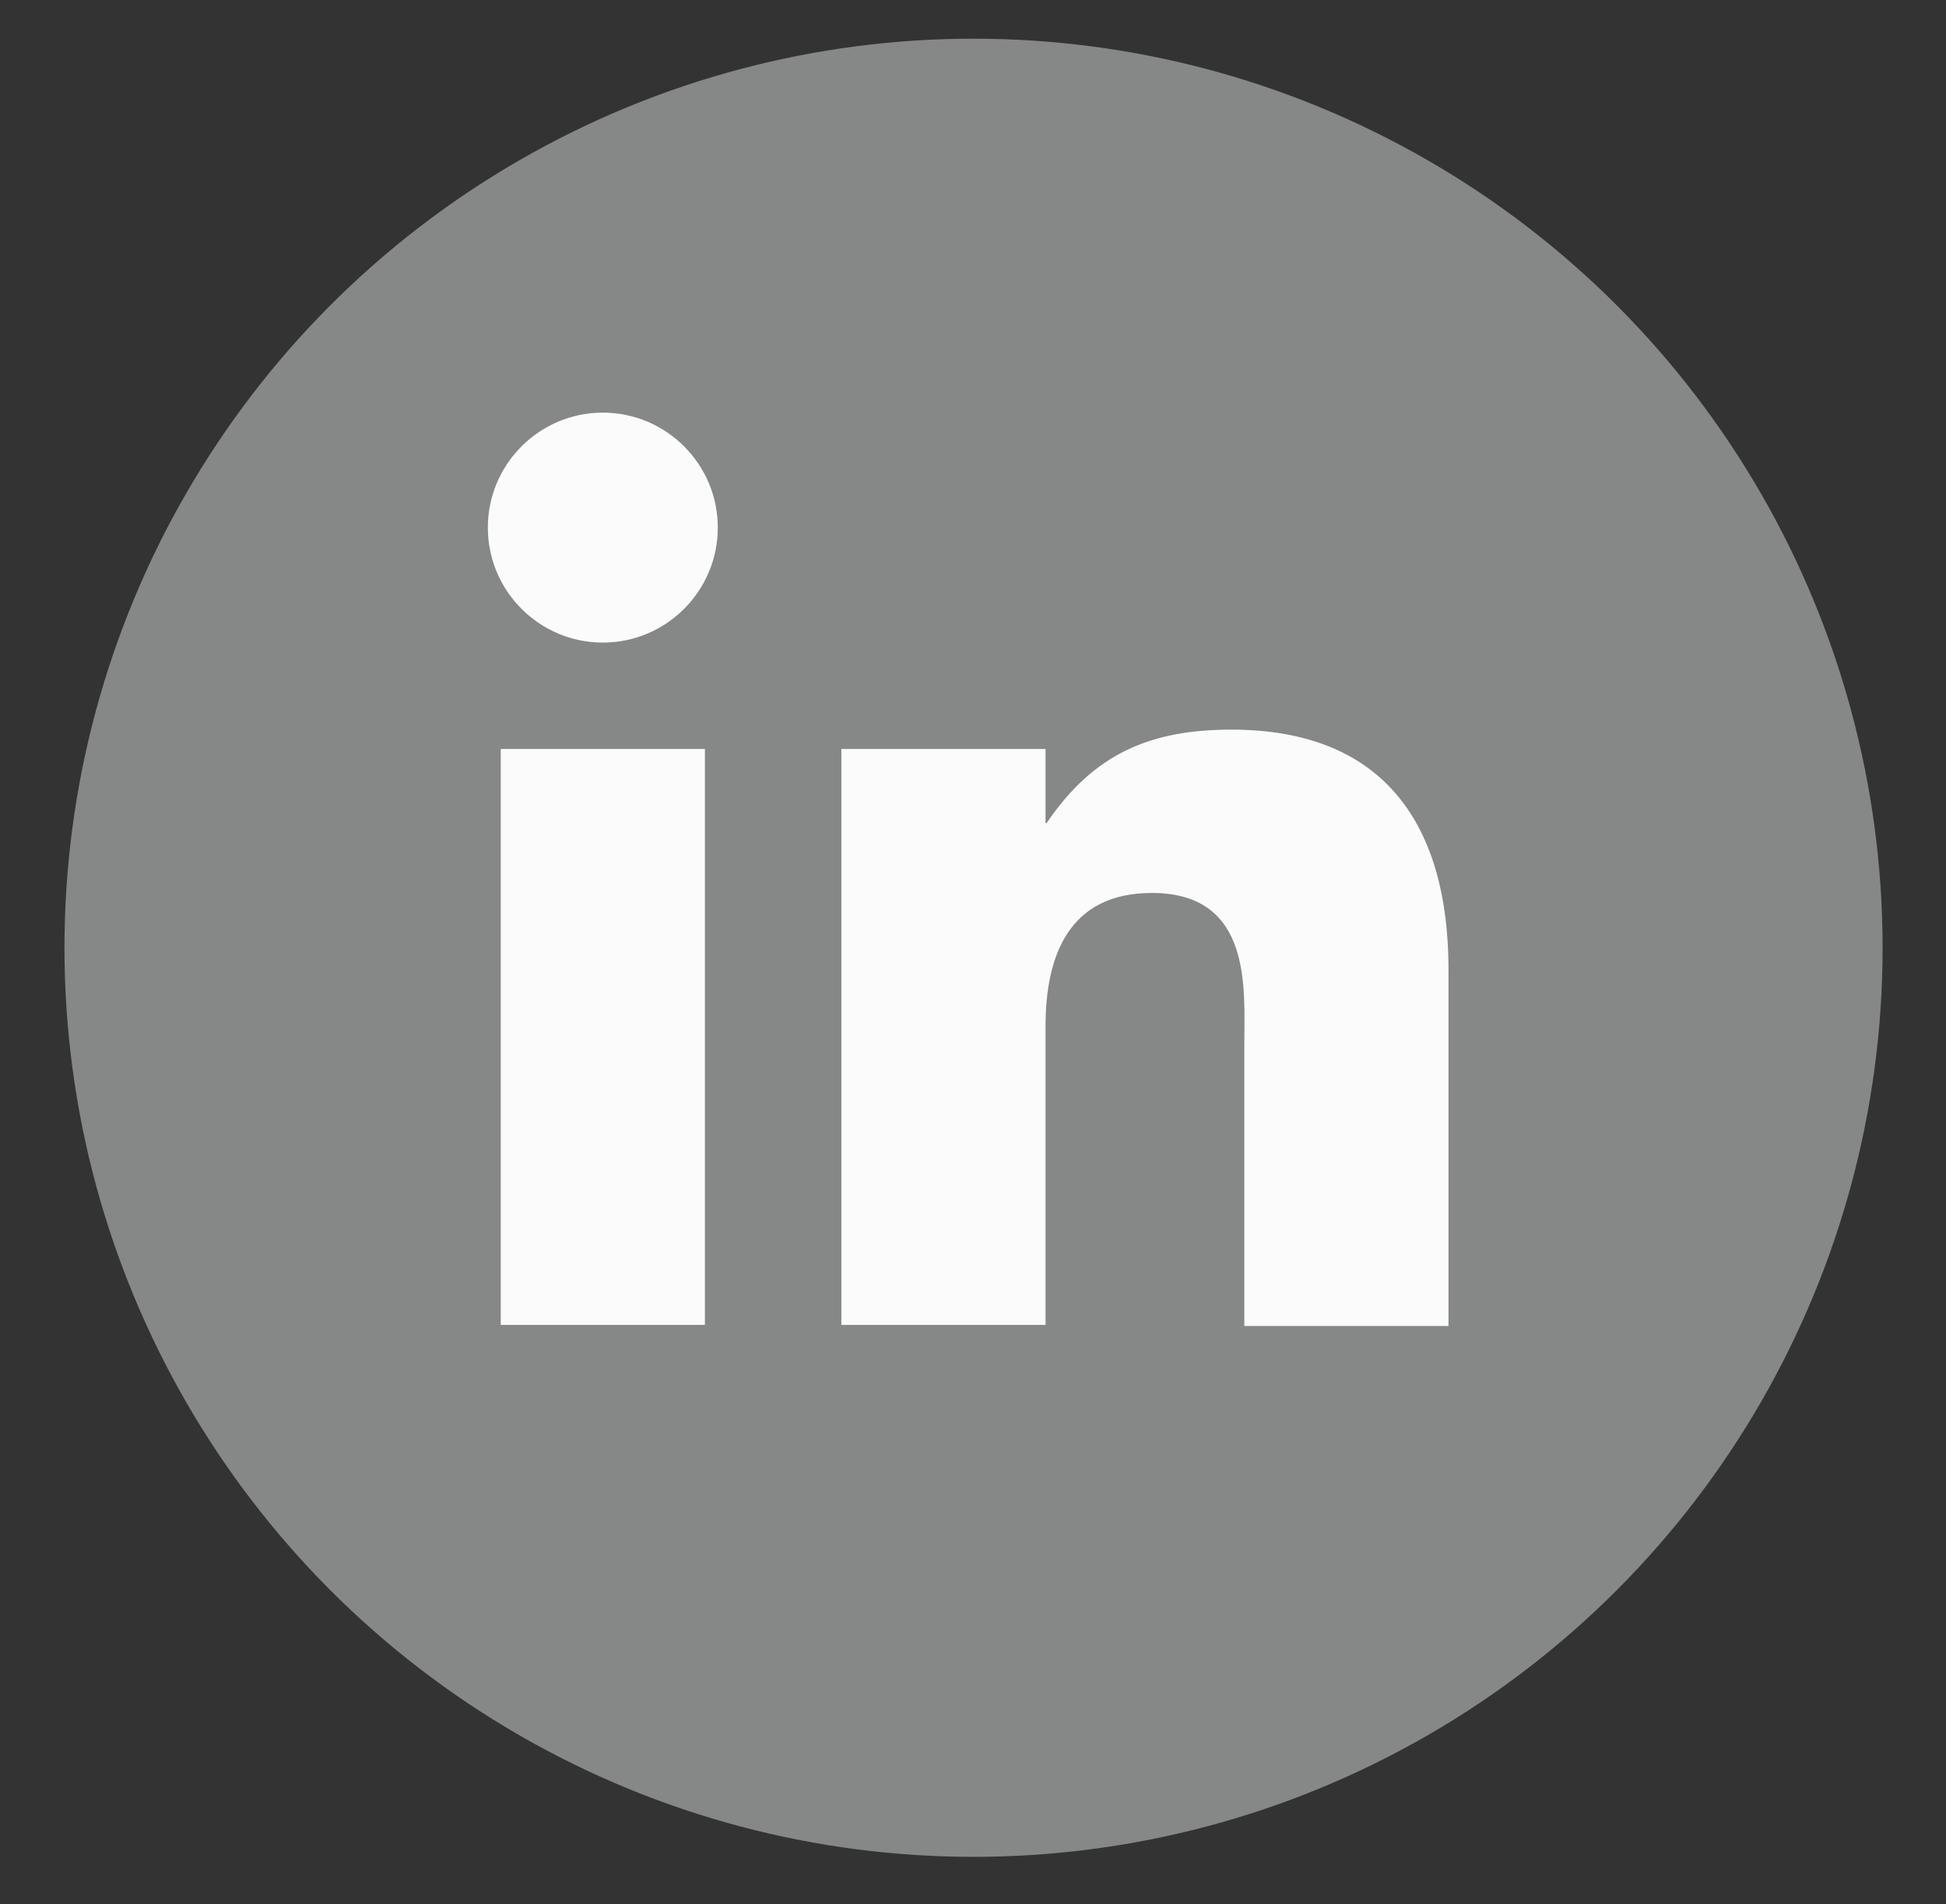
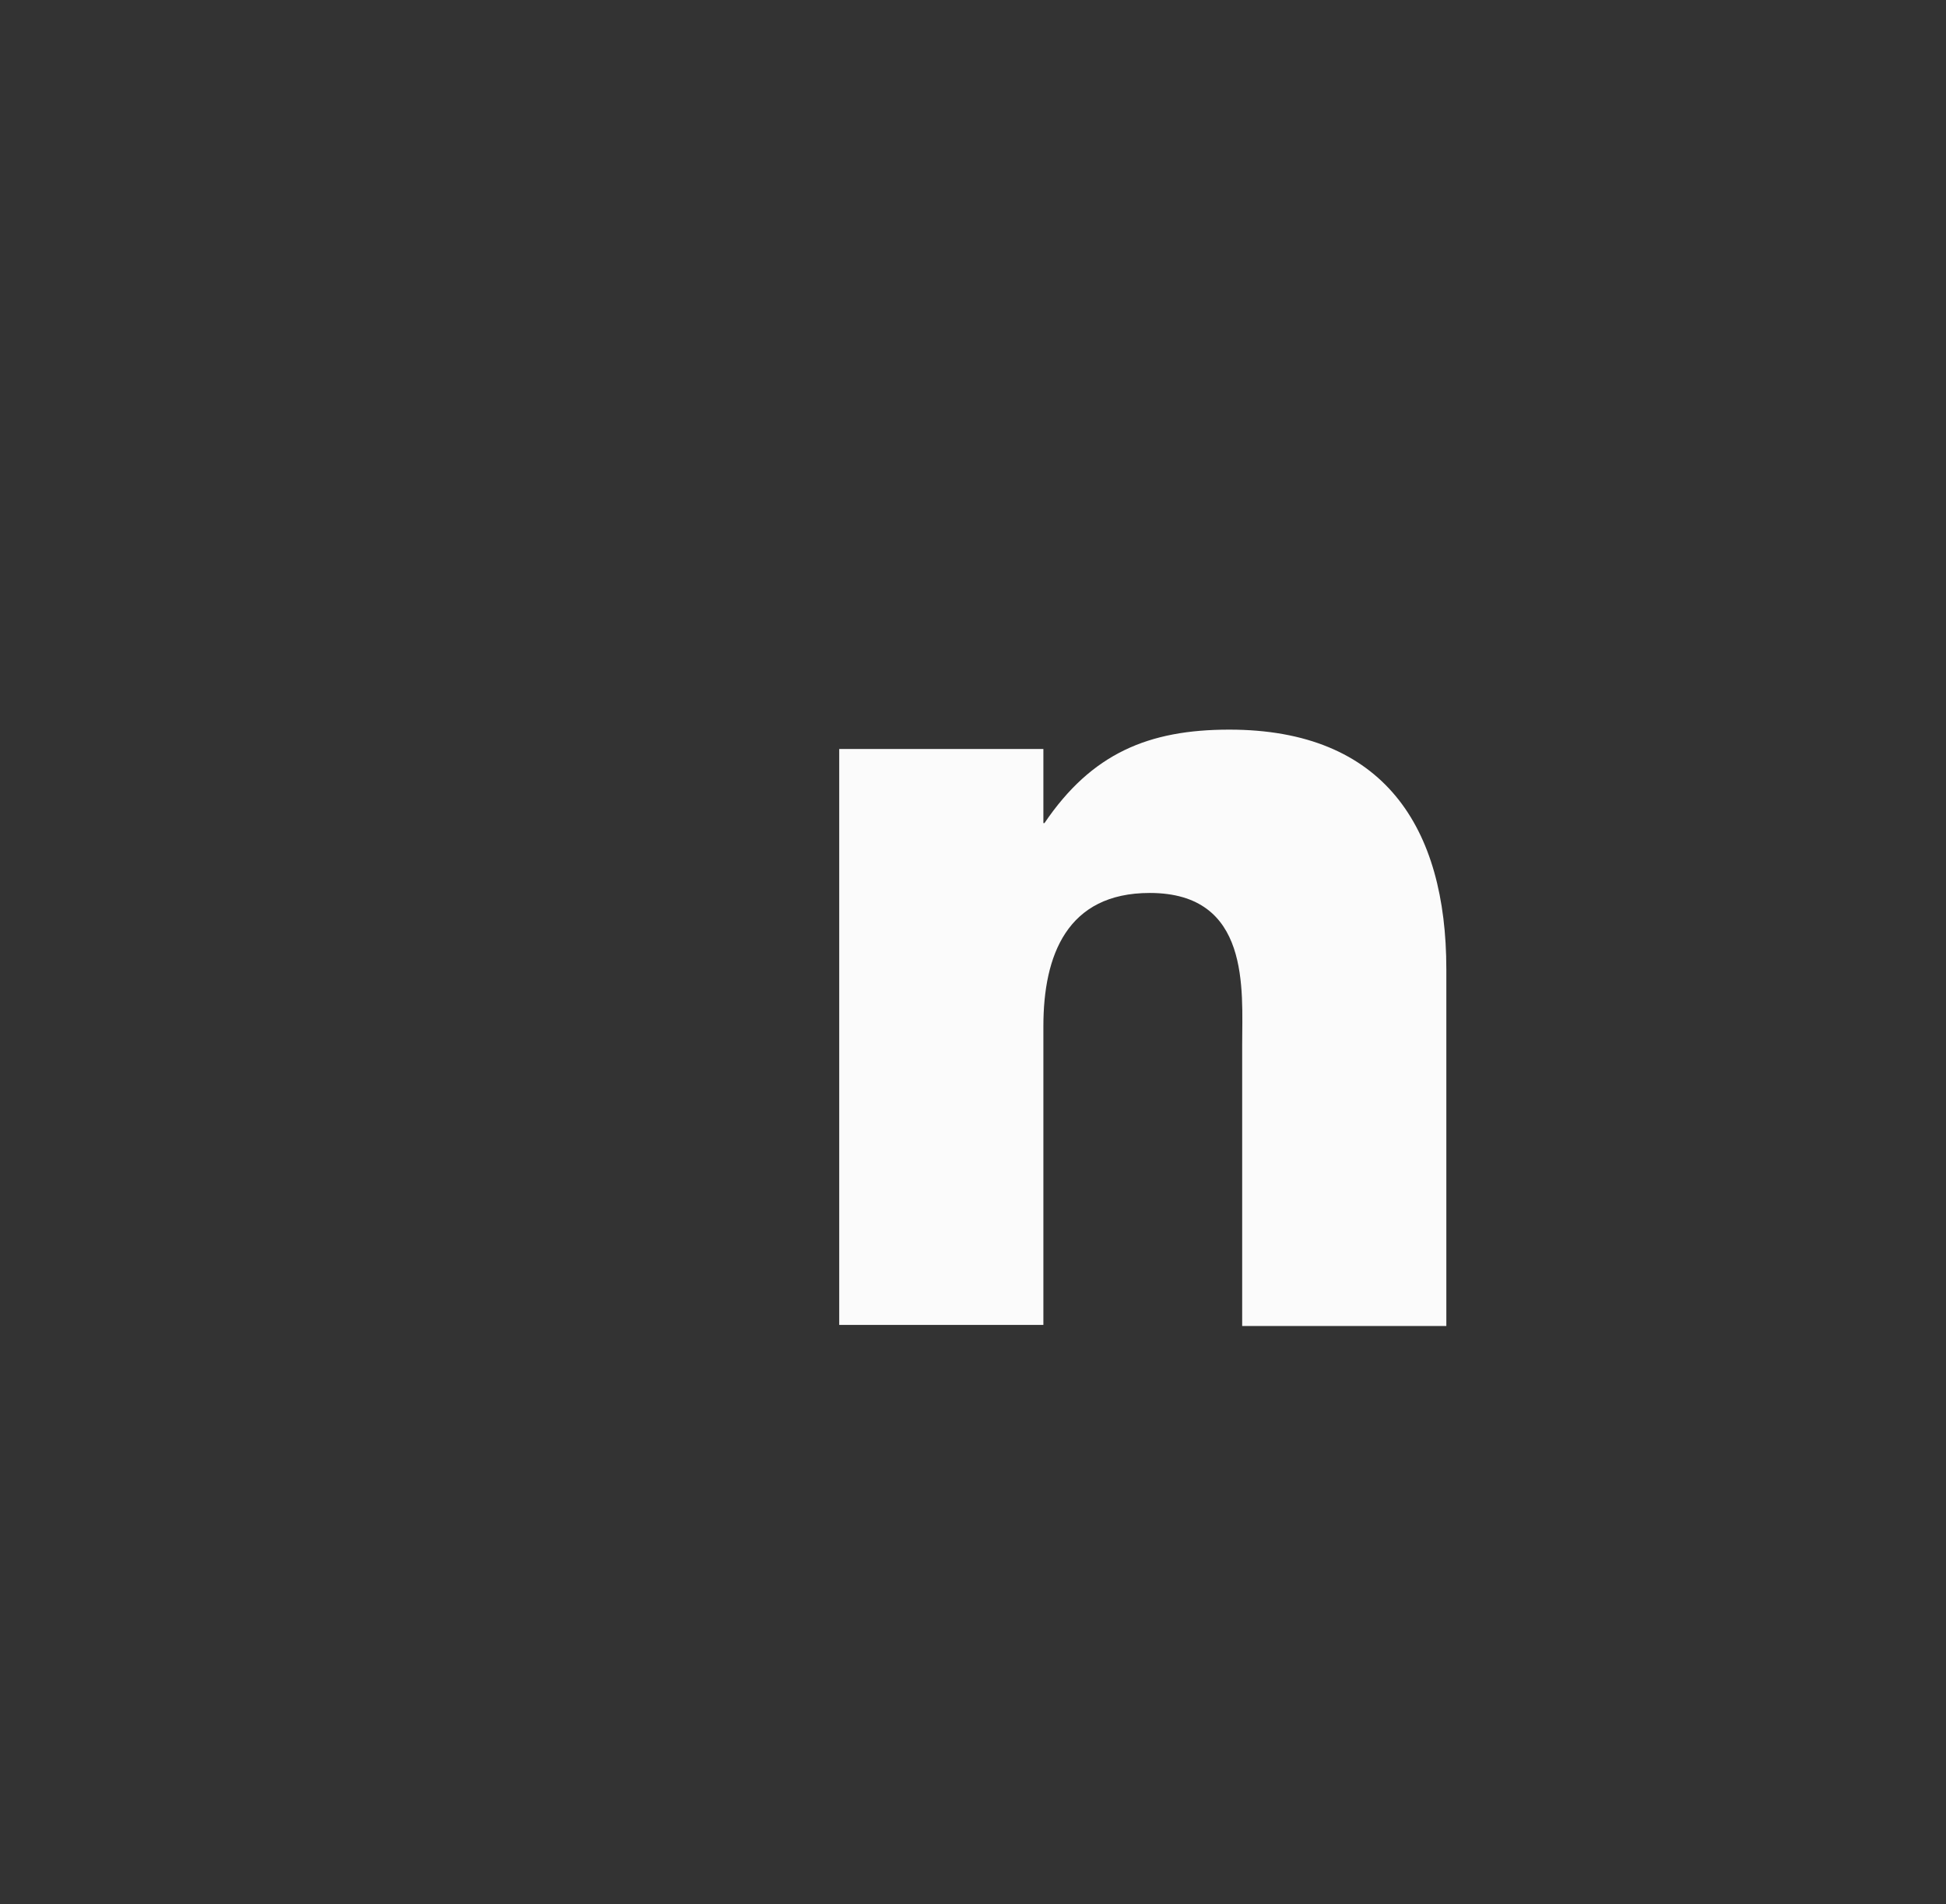
<svg xmlns="http://www.w3.org/2000/svg" version="1.1" id="Layer_1" x="0px" y="0px" viewBox="0 0 181.1 177.2" style="enable-background:new 0 0 181.1 177.2;" xml:space="preserve">
  <rect x="0" y="0" width="181.1" height="177.2" fill="#333333" stroke="none" />
  <style type="text/css">
	.st0{fill:#868787;}
	.st1{fill:#FBFBFB;}
</style>
-   <circle class="st0" cx="90.6" cy="88.2" r="84.6" />
  <g>
-     <path class="st1" d="M66.8,49.1c0,5.9-4.8,10.7-10.7,10.7s-10.7-4.8-10.7-10.7s4.8-10.7,10.7-10.7S66.8,43.2,66.8,49.1z    M65.6,123.3h-19V69.7h19V123.3z" />
-     <path class="st1" d="M97.2,76.6h0.2c4.4-6.5,9.7-8.7,17.2-8.7c14.4,0,20.2,9.1,20.2,22.3v33.2h-19V97.2c0-5.1,0.8-14.1-8.6-14.1   c-7.7,0-9.9,5.8-9.9,12.4v27.8h-19V69.7h19V76.6z" />
+     <path class="st1" d="M97.2,76.6c4.4-6.5,9.7-8.7,17.2-8.7c14.4,0,20.2,9.1,20.2,22.3v33.2h-19V97.2c0-5.1,0.8-14.1-8.6-14.1   c-7.7,0-9.9,5.8-9.9,12.4v27.8h-19V69.7h19V76.6z" />
  </g>
</svg>